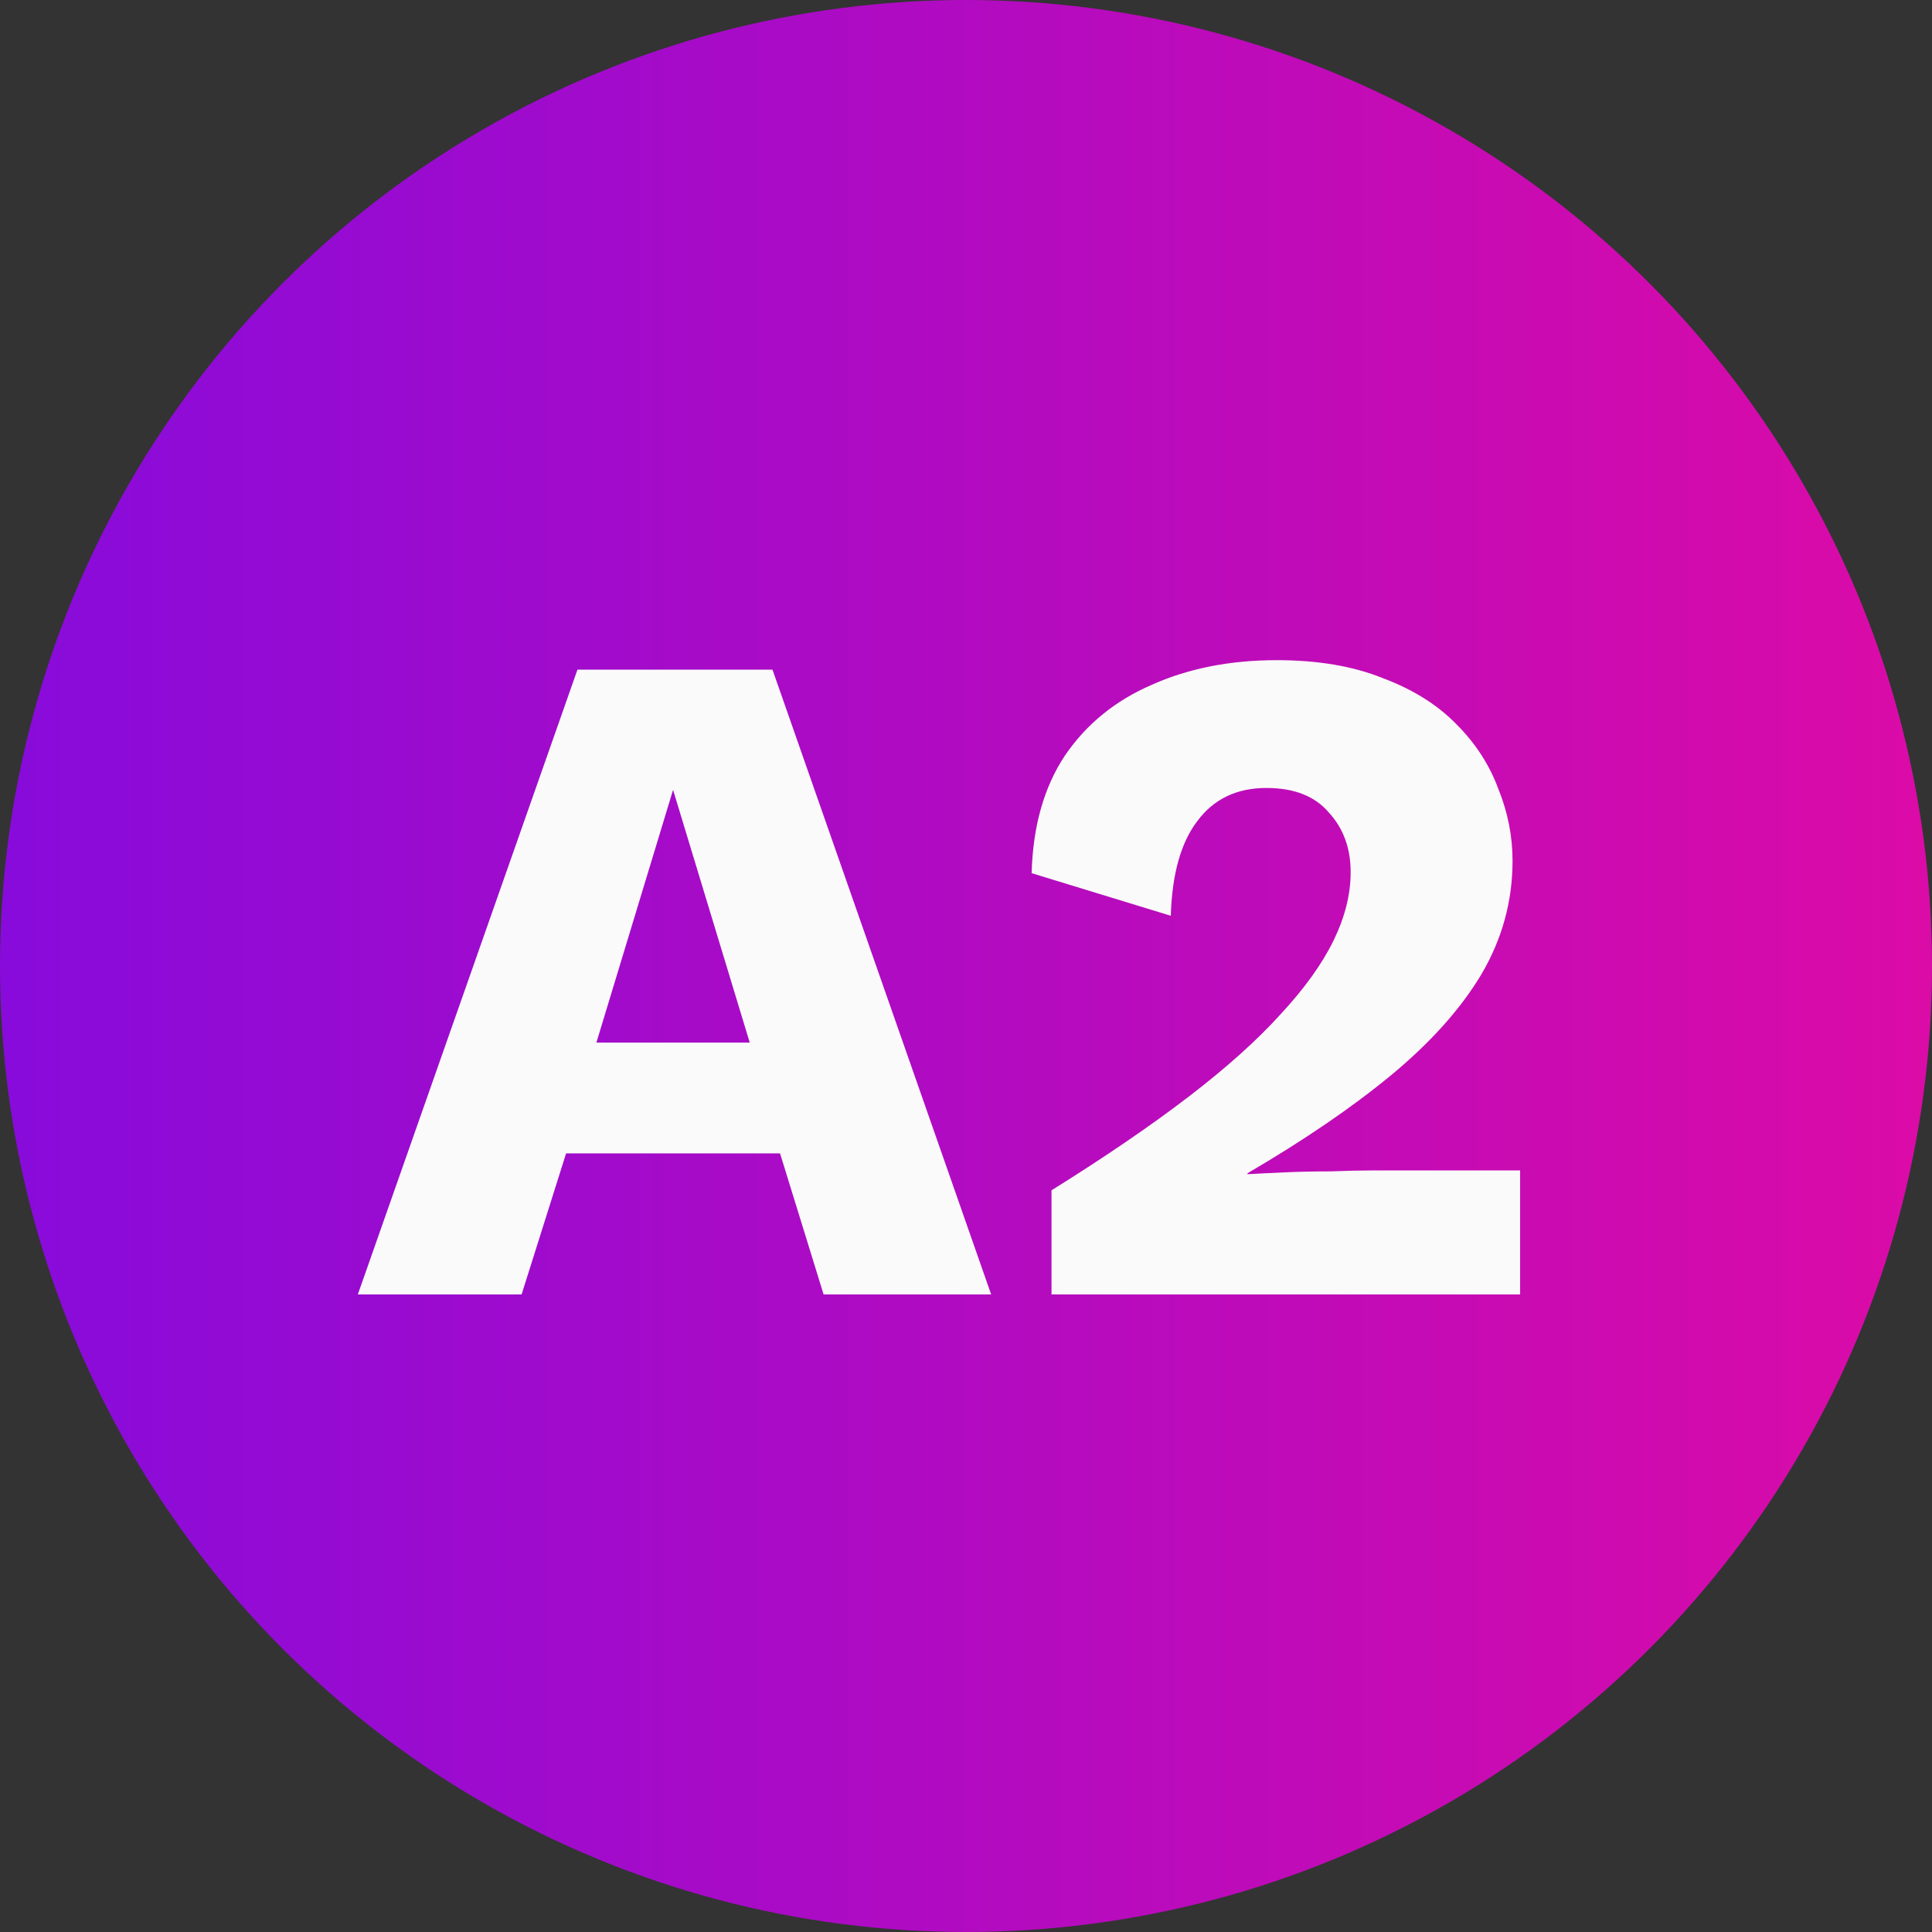
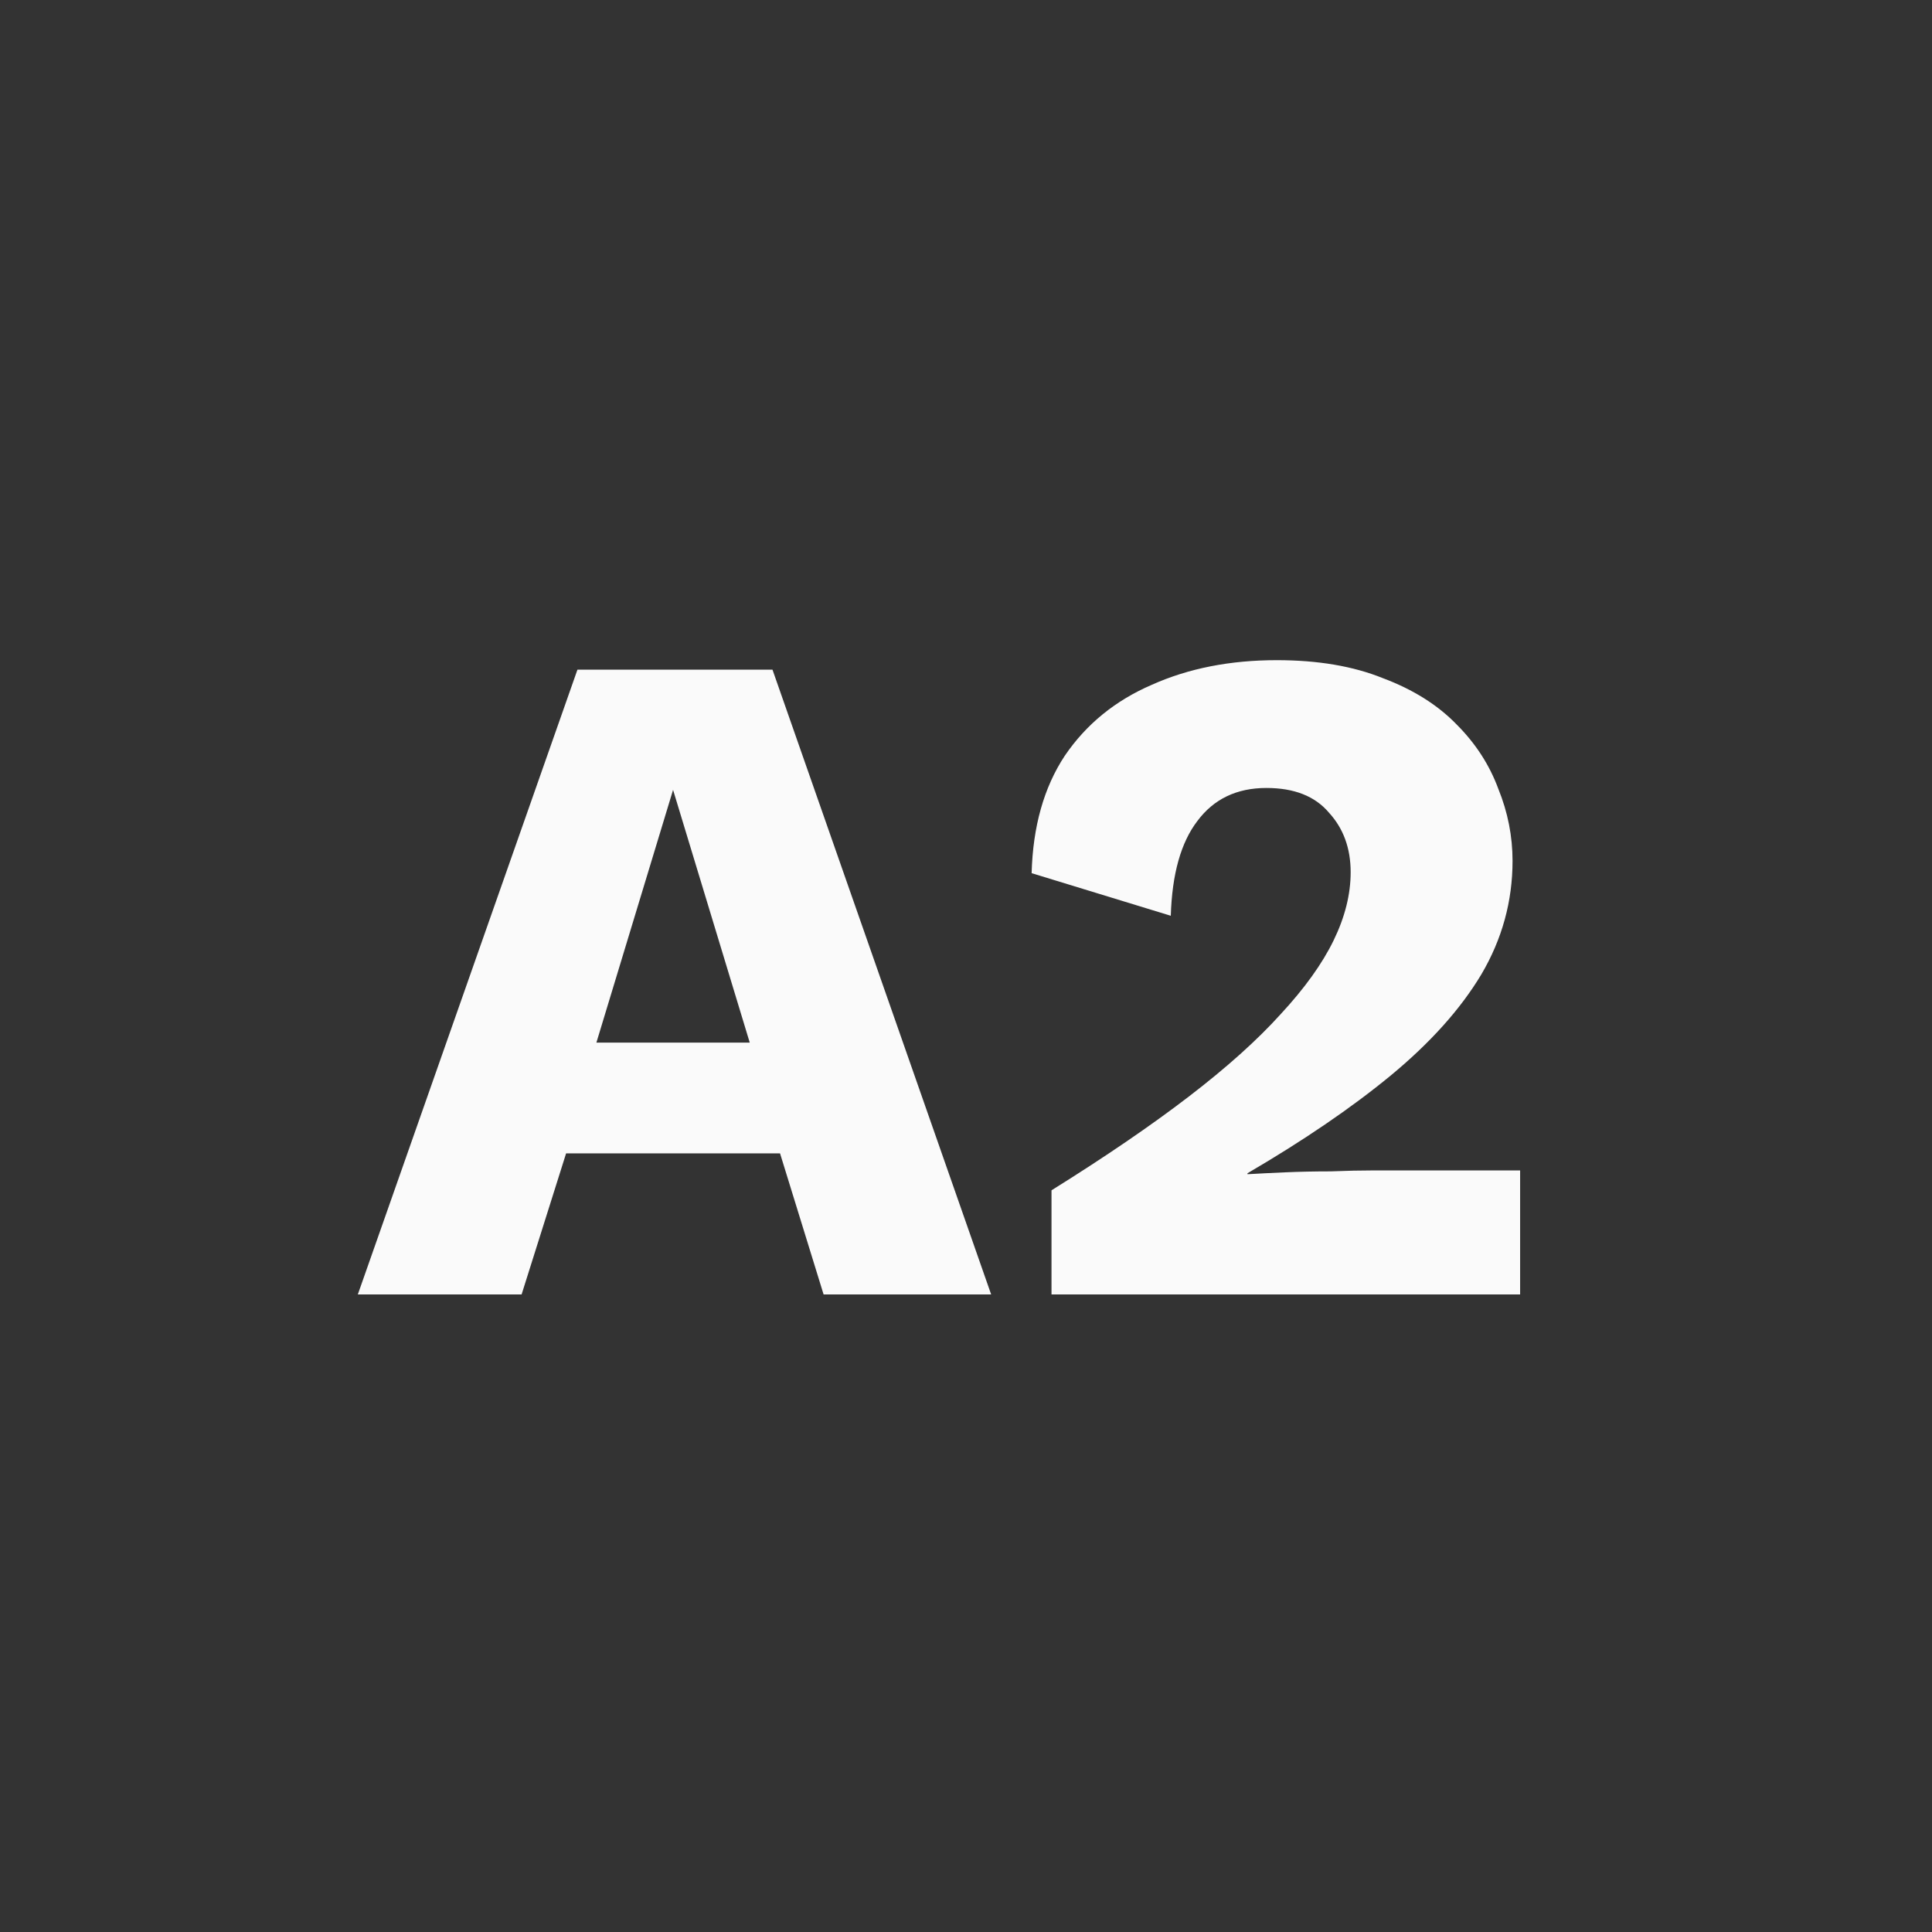
<svg xmlns="http://www.w3.org/2000/svg" width="100" height="100" viewBox="0 0 100 100" fill="none">
  <rect x="0" y="0" width="100" height="100" fill="#333333" stroke="none" />
-   <circle cx="50" cy="50" r="50" fill="url(#paint0_linear_9_121)" />
  <path d="M51.302 67H42.629L40.375 59.699H29.301L26.998 67H18.521L29.889 34.66H39.983L51.302 67ZM30.869 53.966H38.807L34.838 40.883L30.869 53.966ZM54.426 67V61.61C57.203 59.879 59.571 58.262 61.531 56.759C63.491 55.256 65.075 53.835 66.284 52.496C67.525 51.157 68.44 49.883 69.028 48.674C69.616 47.465 69.91 46.289 69.91 45.146C69.91 43.905 69.534 42.876 68.783 42.059C68.064 41.21 66.986 40.785 65.549 40.785C64.013 40.785 62.821 41.357 61.972 42.5C61.123 43.611 60.665 45.244 60.6 47.4L53.397 45.195C53.462 42.778 54.034 40.752 55.112 39.119C56.222 37.486 57.725 36.261 59.62 35.444C61.514 34.595 63.67 34.17 66.088 34.17C68.211 34.17 70.04 34.48 71.576 35.101C73.144 35.689 74.418 36.489 75.398 37.502C76.378 38.482 77.097 39.593 77.554 40.834C78.044 42.043 78.289 43.284 78.289 44.558C78.289 46.649 77.75 48.609 76.672 50.438C75.594 52.235 74.026 53.982 71.968 55.681C69.942 57.347 67.476 59.029 64.569 60.728V60.777C65.124 60.744 65.778 60.712 66.529 60.679C67.28 60.646 68.064 60.63 68.881 60.63C69.698 60.597 70.433 60.581 71.086 60.581H78.681V67H54.426Z" fill="#FAFAFA" />
  <defs>
    <linearGradient id="paint0_linear_9_121" x1="100" y1="52" x2="-3.00922e-06" y2="52" gradientUnits="userSpaceOnUse">
      <stop stop-color="#DB0BA7" />
      <stop offset="1" stop-color="#880BDB" />
    </linearGradient>
  </defs>
</svg>